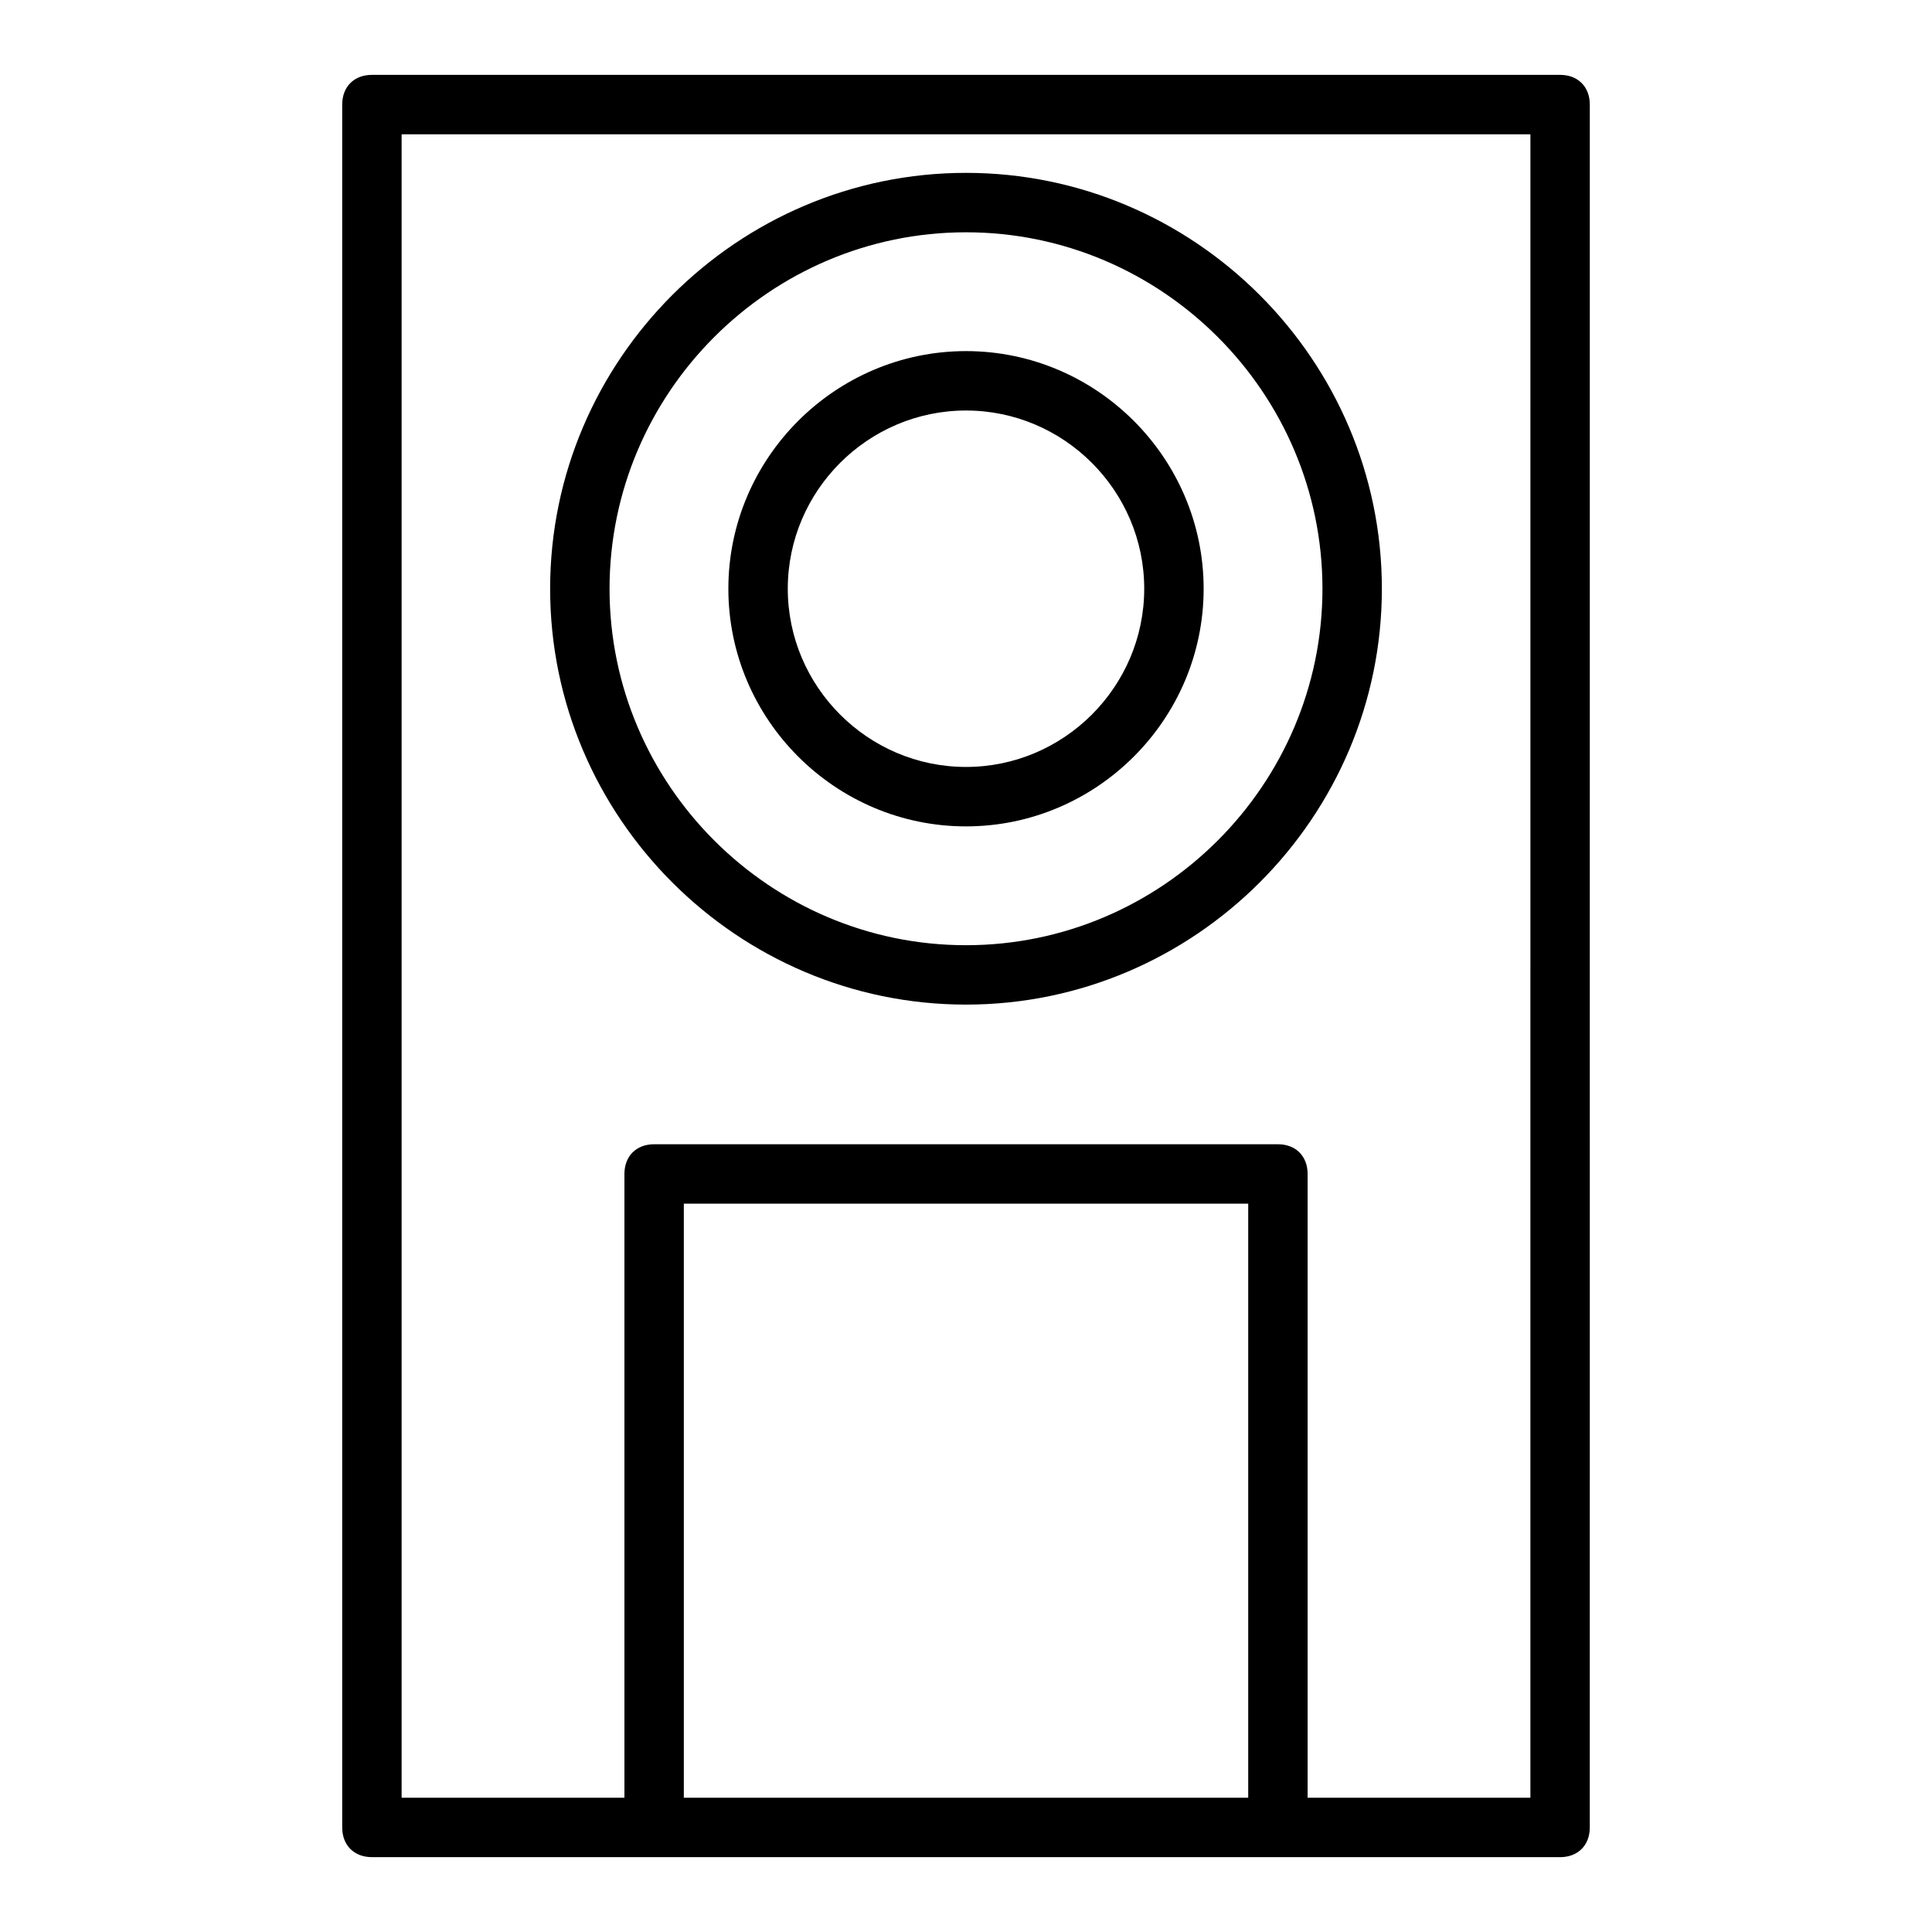
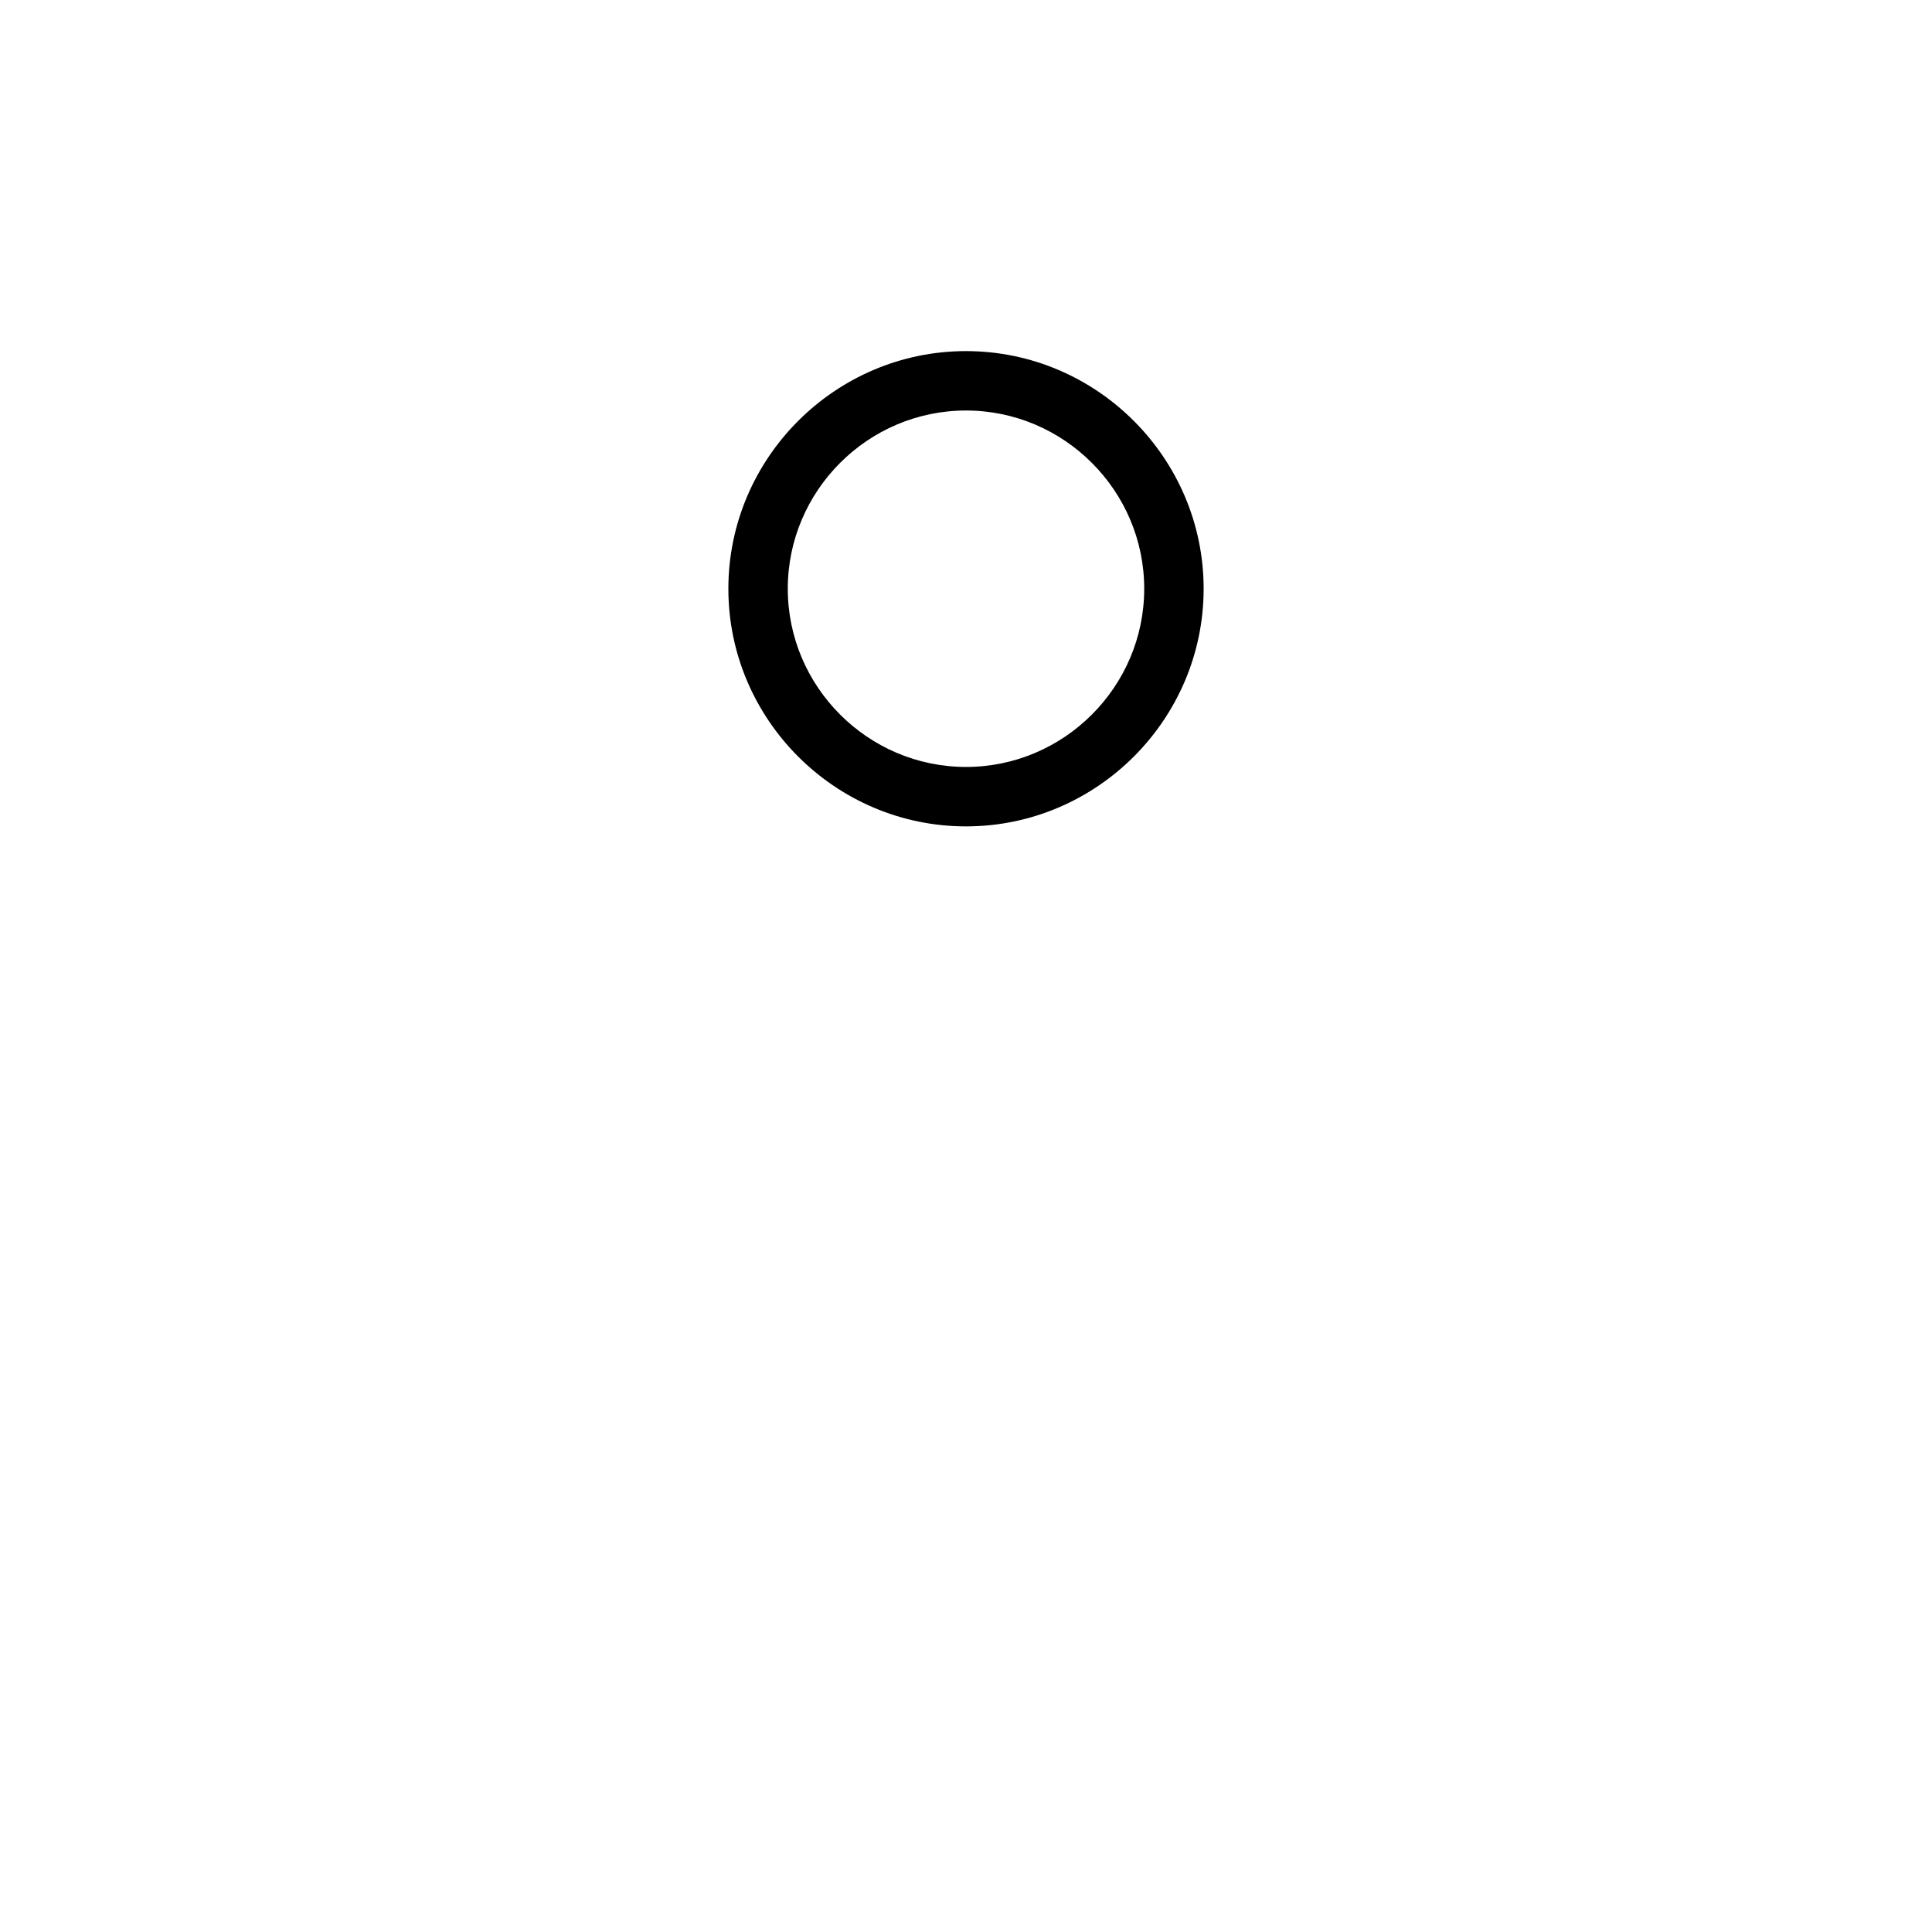
<svg xmlns="http://www.w3.org/2000/svg" fill="#000000" width="800px" height="800px" version="1.1" viewBox="144 144 512 512">
  <g>
-     <path d="m557.44 163.84h-314.88c-4.723 0-7.871 3.148-7.871 7.871v456.58c0 4.723 3.148 7.871 7.871 7.871h240.1l74.781 0.004c4.723 0 7.871-3.148 7.871-7.871l0.004-456.58c0-4.723-3.148-7.875-7.875-7.875zm-232.22 456.58v-157.44h149.57v157.44zm224.35 0h-59.039v-165.31c0-4.723-3.148-7.871-7.871-7.871h-165.31c-4.723 0-7.871 3.148-7.871 7.871v165.31h-59.043v-440.83h299.14z" />
-     <path d="m400 410.23c60.613 0 110.21-49.594 110.21-110.21 0-60.613-49.594-110.21-110.21-110.21s-110.21 49.594-110.21 110.21c-0.004 60.613 49.59 110.21 110.21 110.21zm0-204.67c51.957 0 94.465 42.508 94.465 94.465 0 51.957-42.508 94.465-94.465 94.465s-94.465-42.508-94.465-94.465c0-51.953 42.508-94.465 94.465-94.465z" />
-     <path d="m400 363c34.637 0 62.977-28.34 62.977-62.977 0-34.637-28.34-62.977-62.977-62.977s-62.977 28.34-62.977 62.977c0 34.637 28.34 62.977 62.977 62.977zm0-110.21c25.977 0 47.23 21.254 47.23 47.23 0 25.977-21.254 47.23-47.23 47.23s-47.23-21.254-47.23-47.23c-0.004-25.977 21.25-47.23 47.23-47.23z" />
+     <path d="m400 363c34.637 0 62.977-28.34 62.977-62.977 0-34.637-28.34-62.977-62.977-62.977s-62.977 28.34-62.977 62.977c0 34.637 28.34 62.977 62.977 62.977zm0-110.21c25.977 0 47.23 21.254 47.23 47.23 0 25.977-21.254 47.23-47.23 47.23s-47.23-21.254-47.23-47.23c-0.004-25.977 21.25-47.23 47.23-47.23" />
  </g>
</svg>